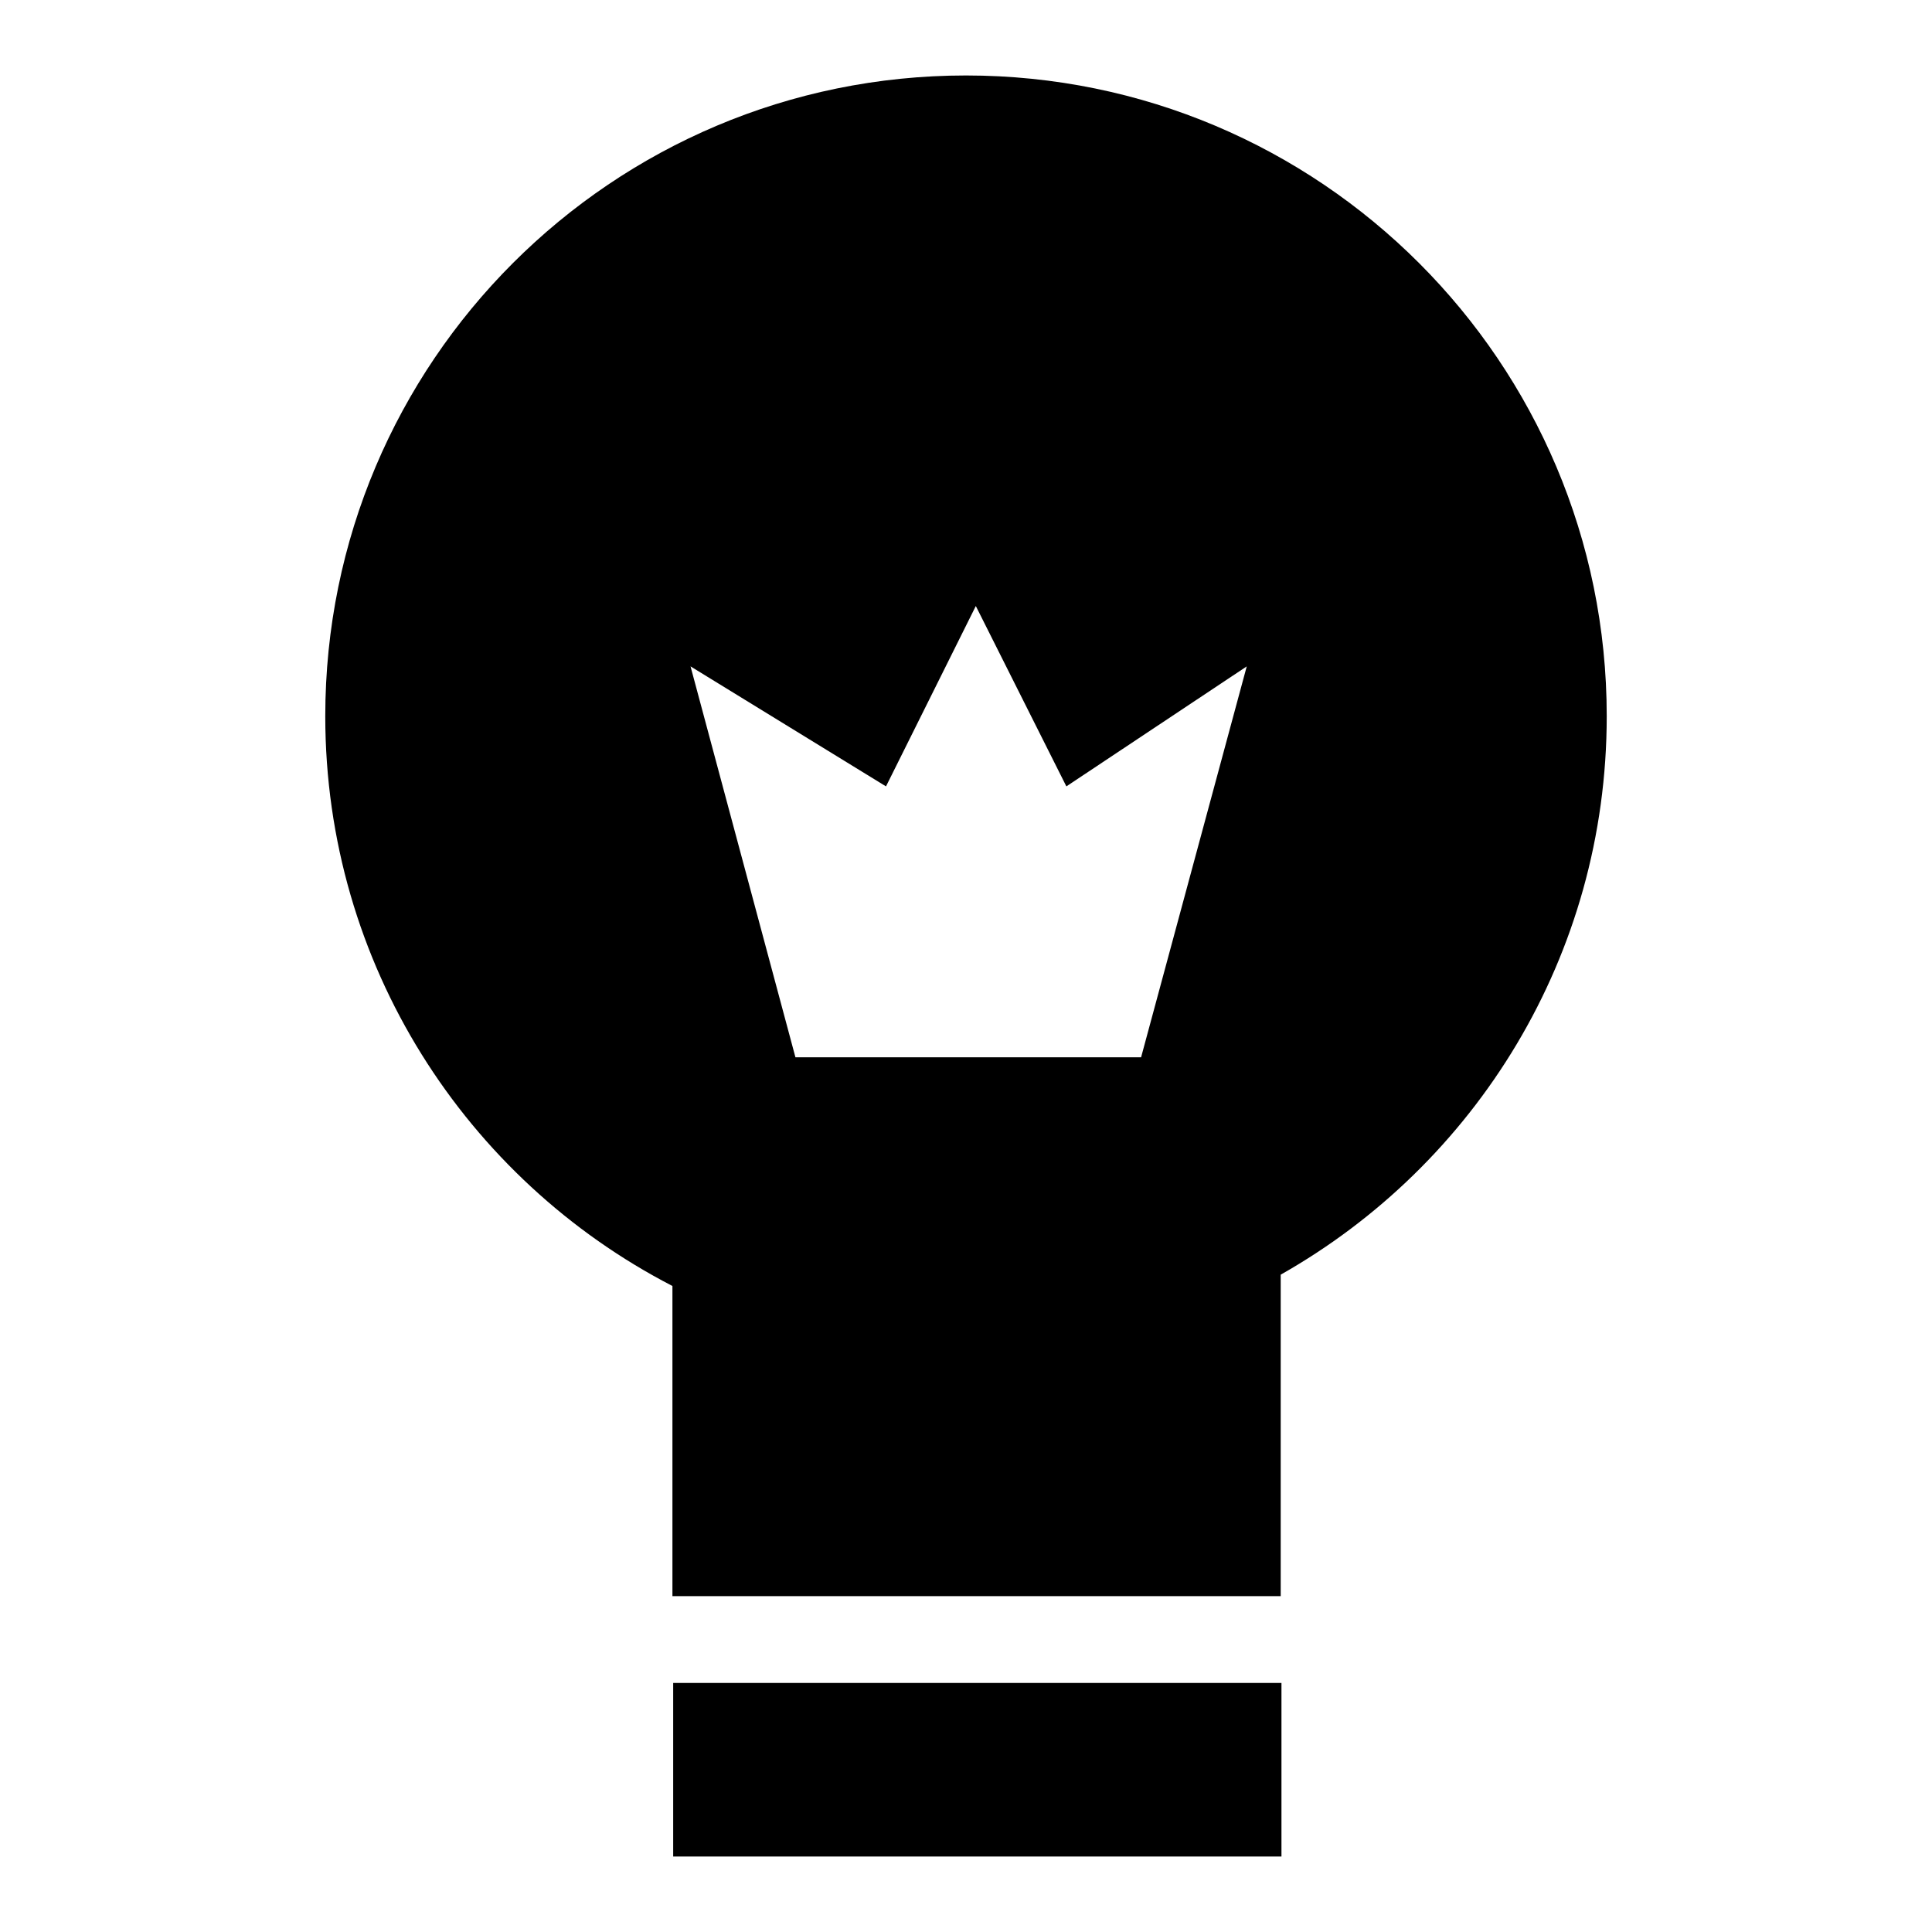
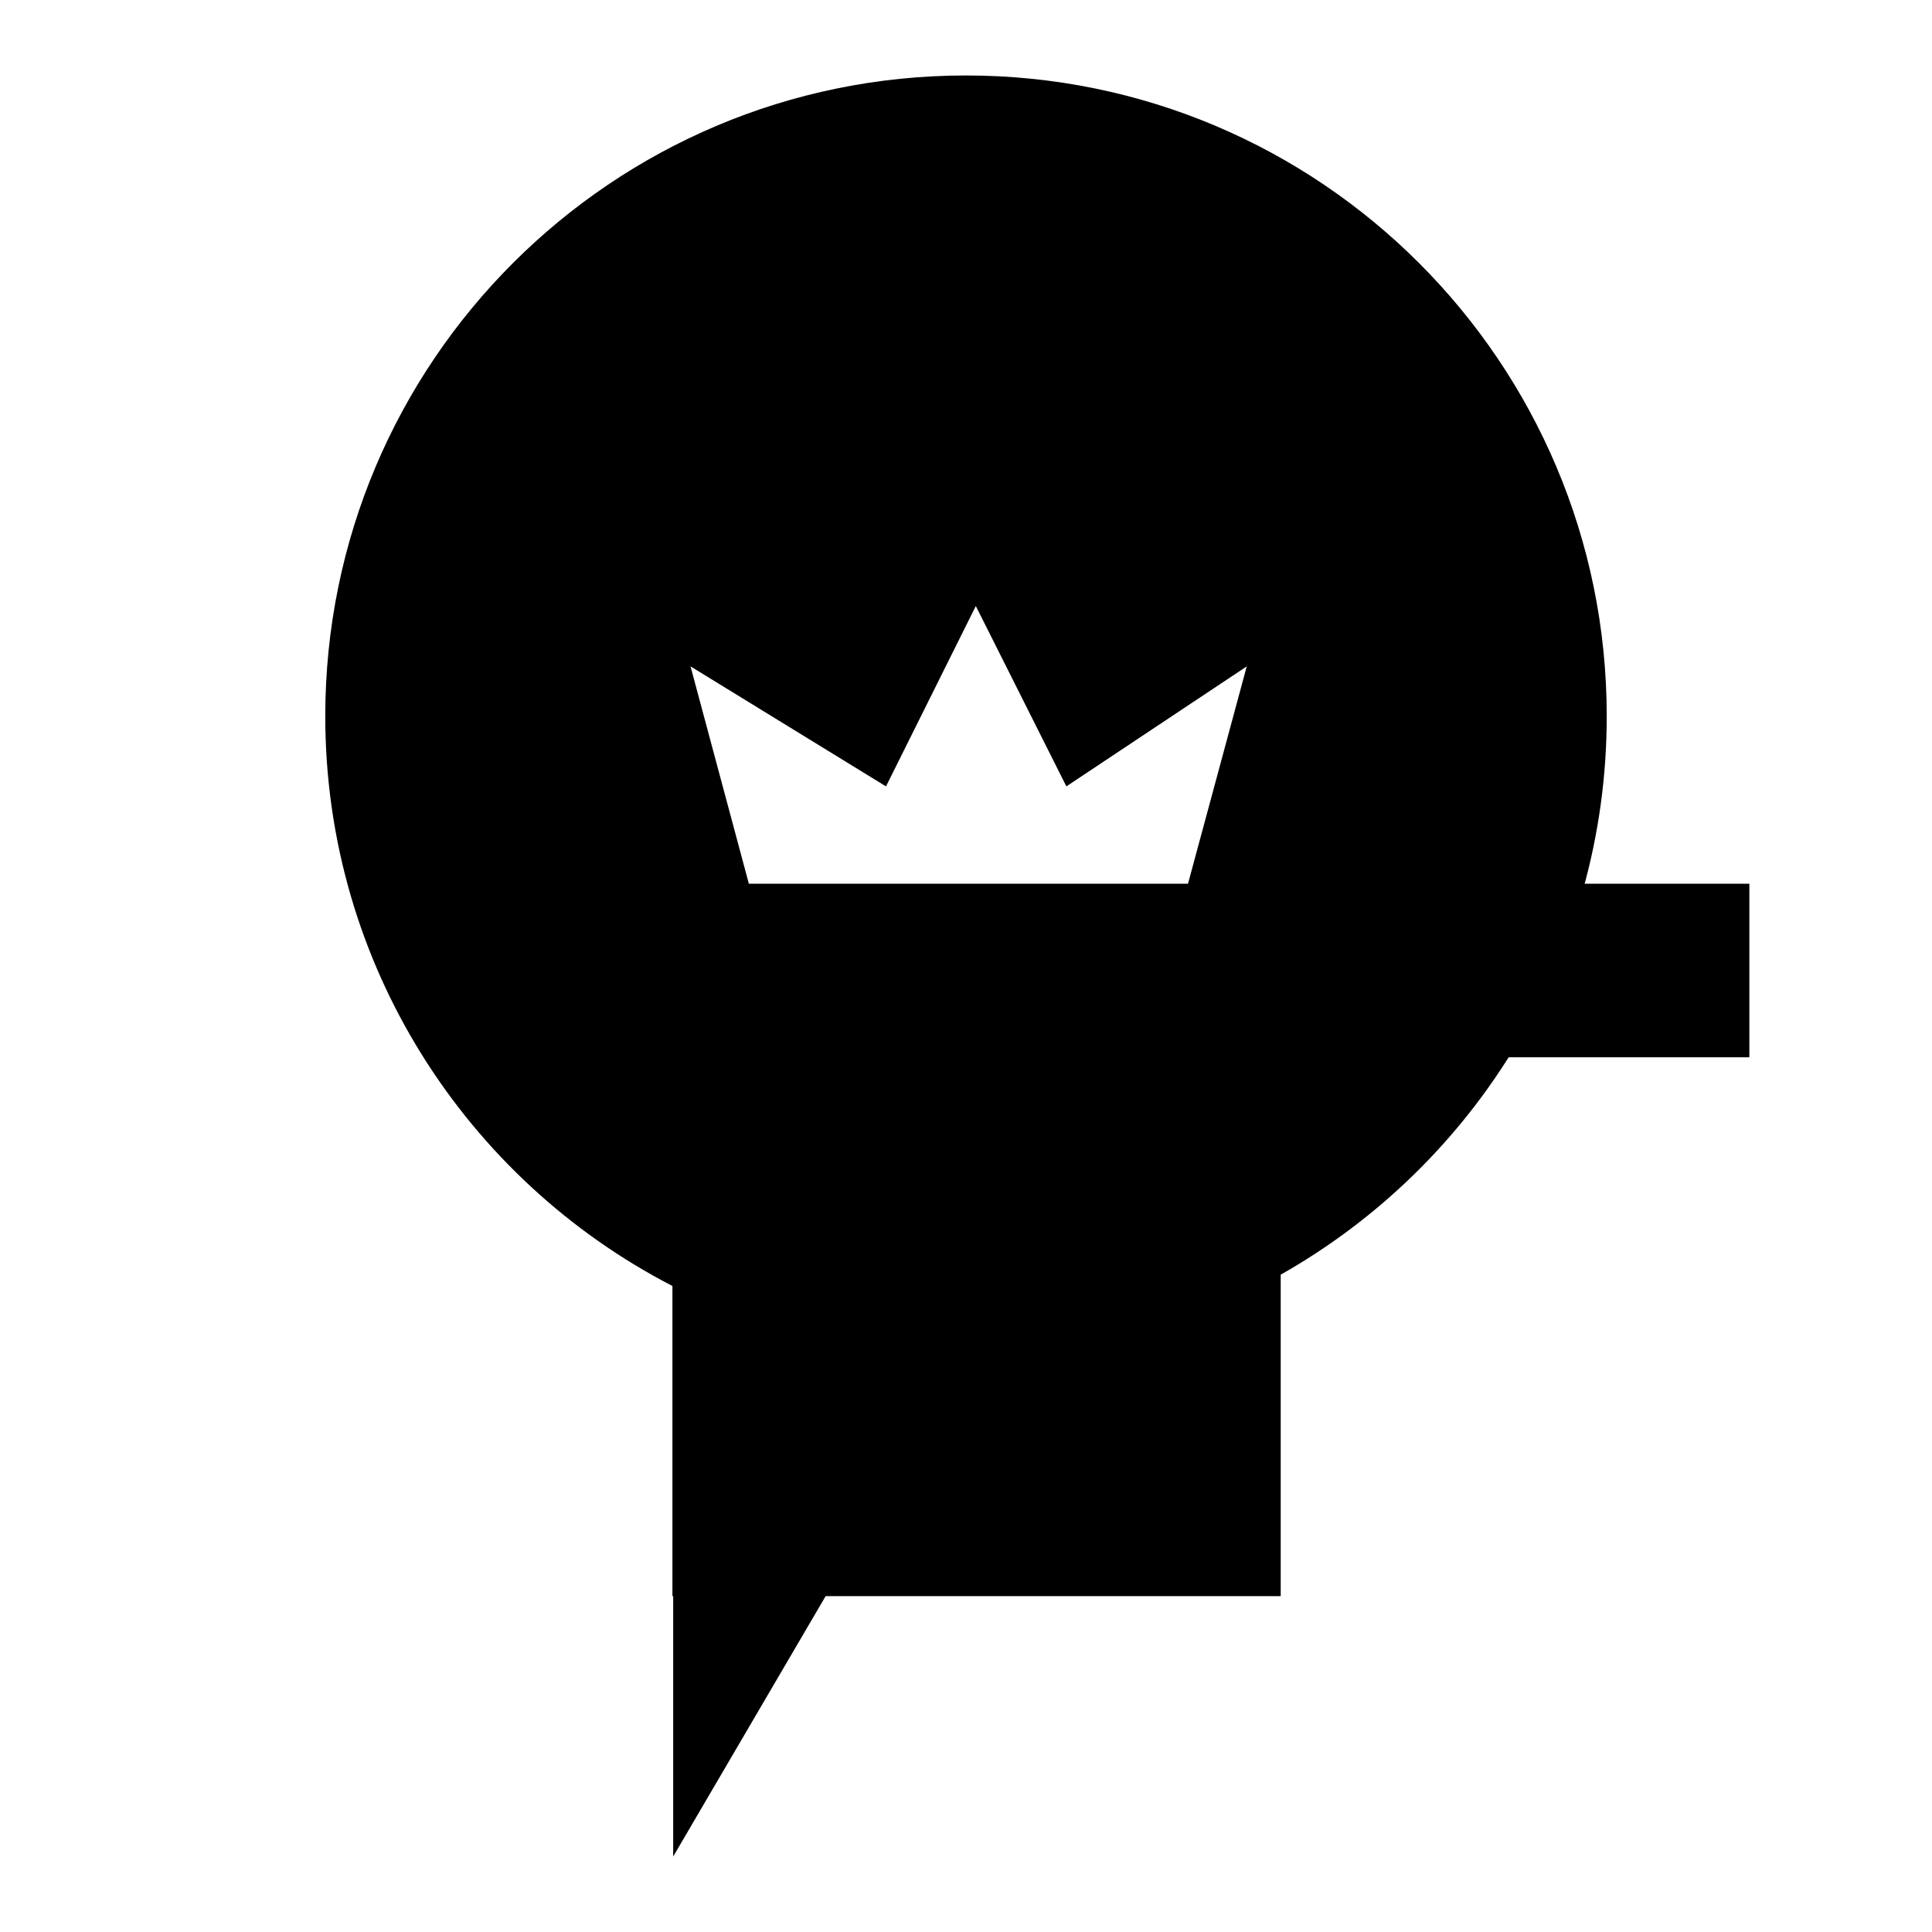
<svg xmlns="http://www.w3.org/2000/svg" version="1.1" x="0px" y="0px" viewBox="0 0 256 256" enable-background="new 0 0 256 256" xml:space="preserve">
  <g>
    <g>
-       <path fill="#000000" d="M128,10c-46.9,0-84.9,38-84.9,84.9c0,32.9,18.7,61.4,46,75.5v41.1h80.6v-42.6c25.8-14.6,43.2-42.2,43.2-74C212.9,48,174.9,10,128,10z M151.2,140.1h-45.8L91.5,88.3l25.9,15.9l11.9-23.9l12,23.9l23.9-15.9L151.2,140.1z M89.2,246h80.6v-23H89.2V246z" />
+       <path fill="#000000" d="M128,10c-46.9,0-84.9,38-84.9,84.9c0,32.9,18.7,61.4,46,75.5v41.1h80.6v-42.6c25.8-14.6,43.2-42.2,43.2-74C212.9,48,174.9,10,128,10z M151.2,140.1h-45.8L91.5,88.3l25.9,15.9l11.9-23.9l12,23.9l23.9-15.9L151.2,140.1z h80.6v-23H89.2V246z" />
    </g>
  </g>
</svg>